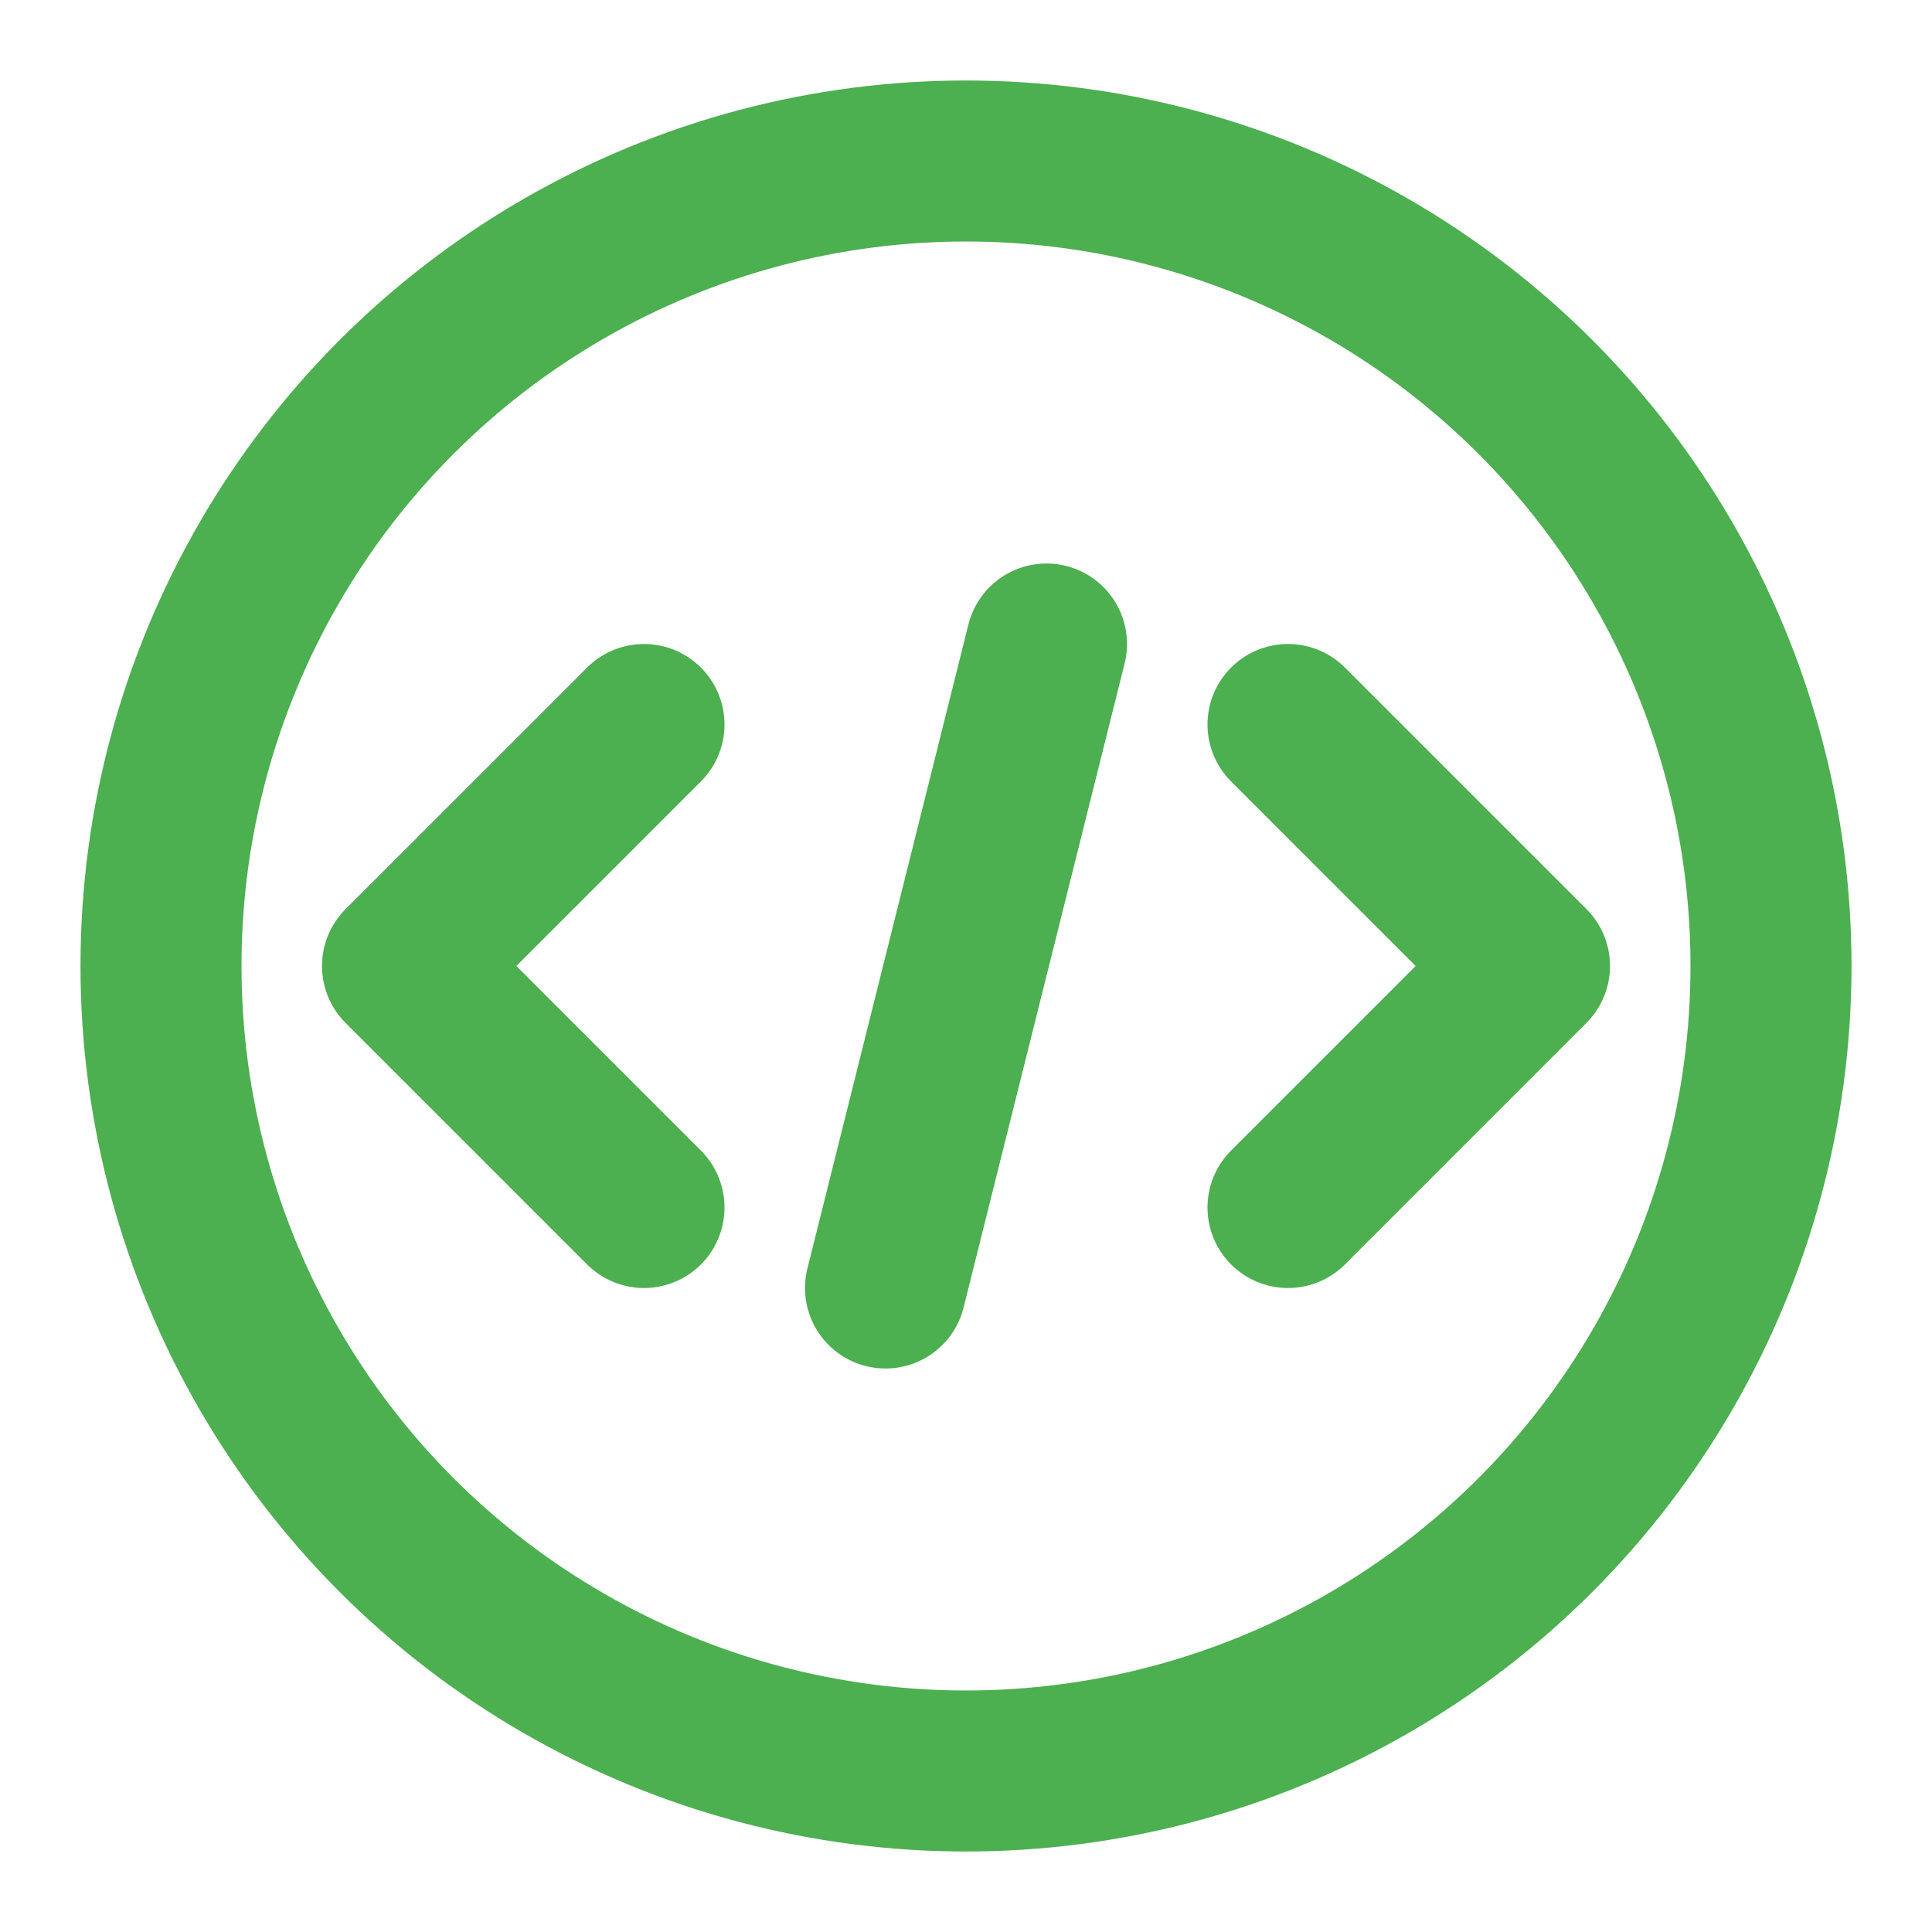
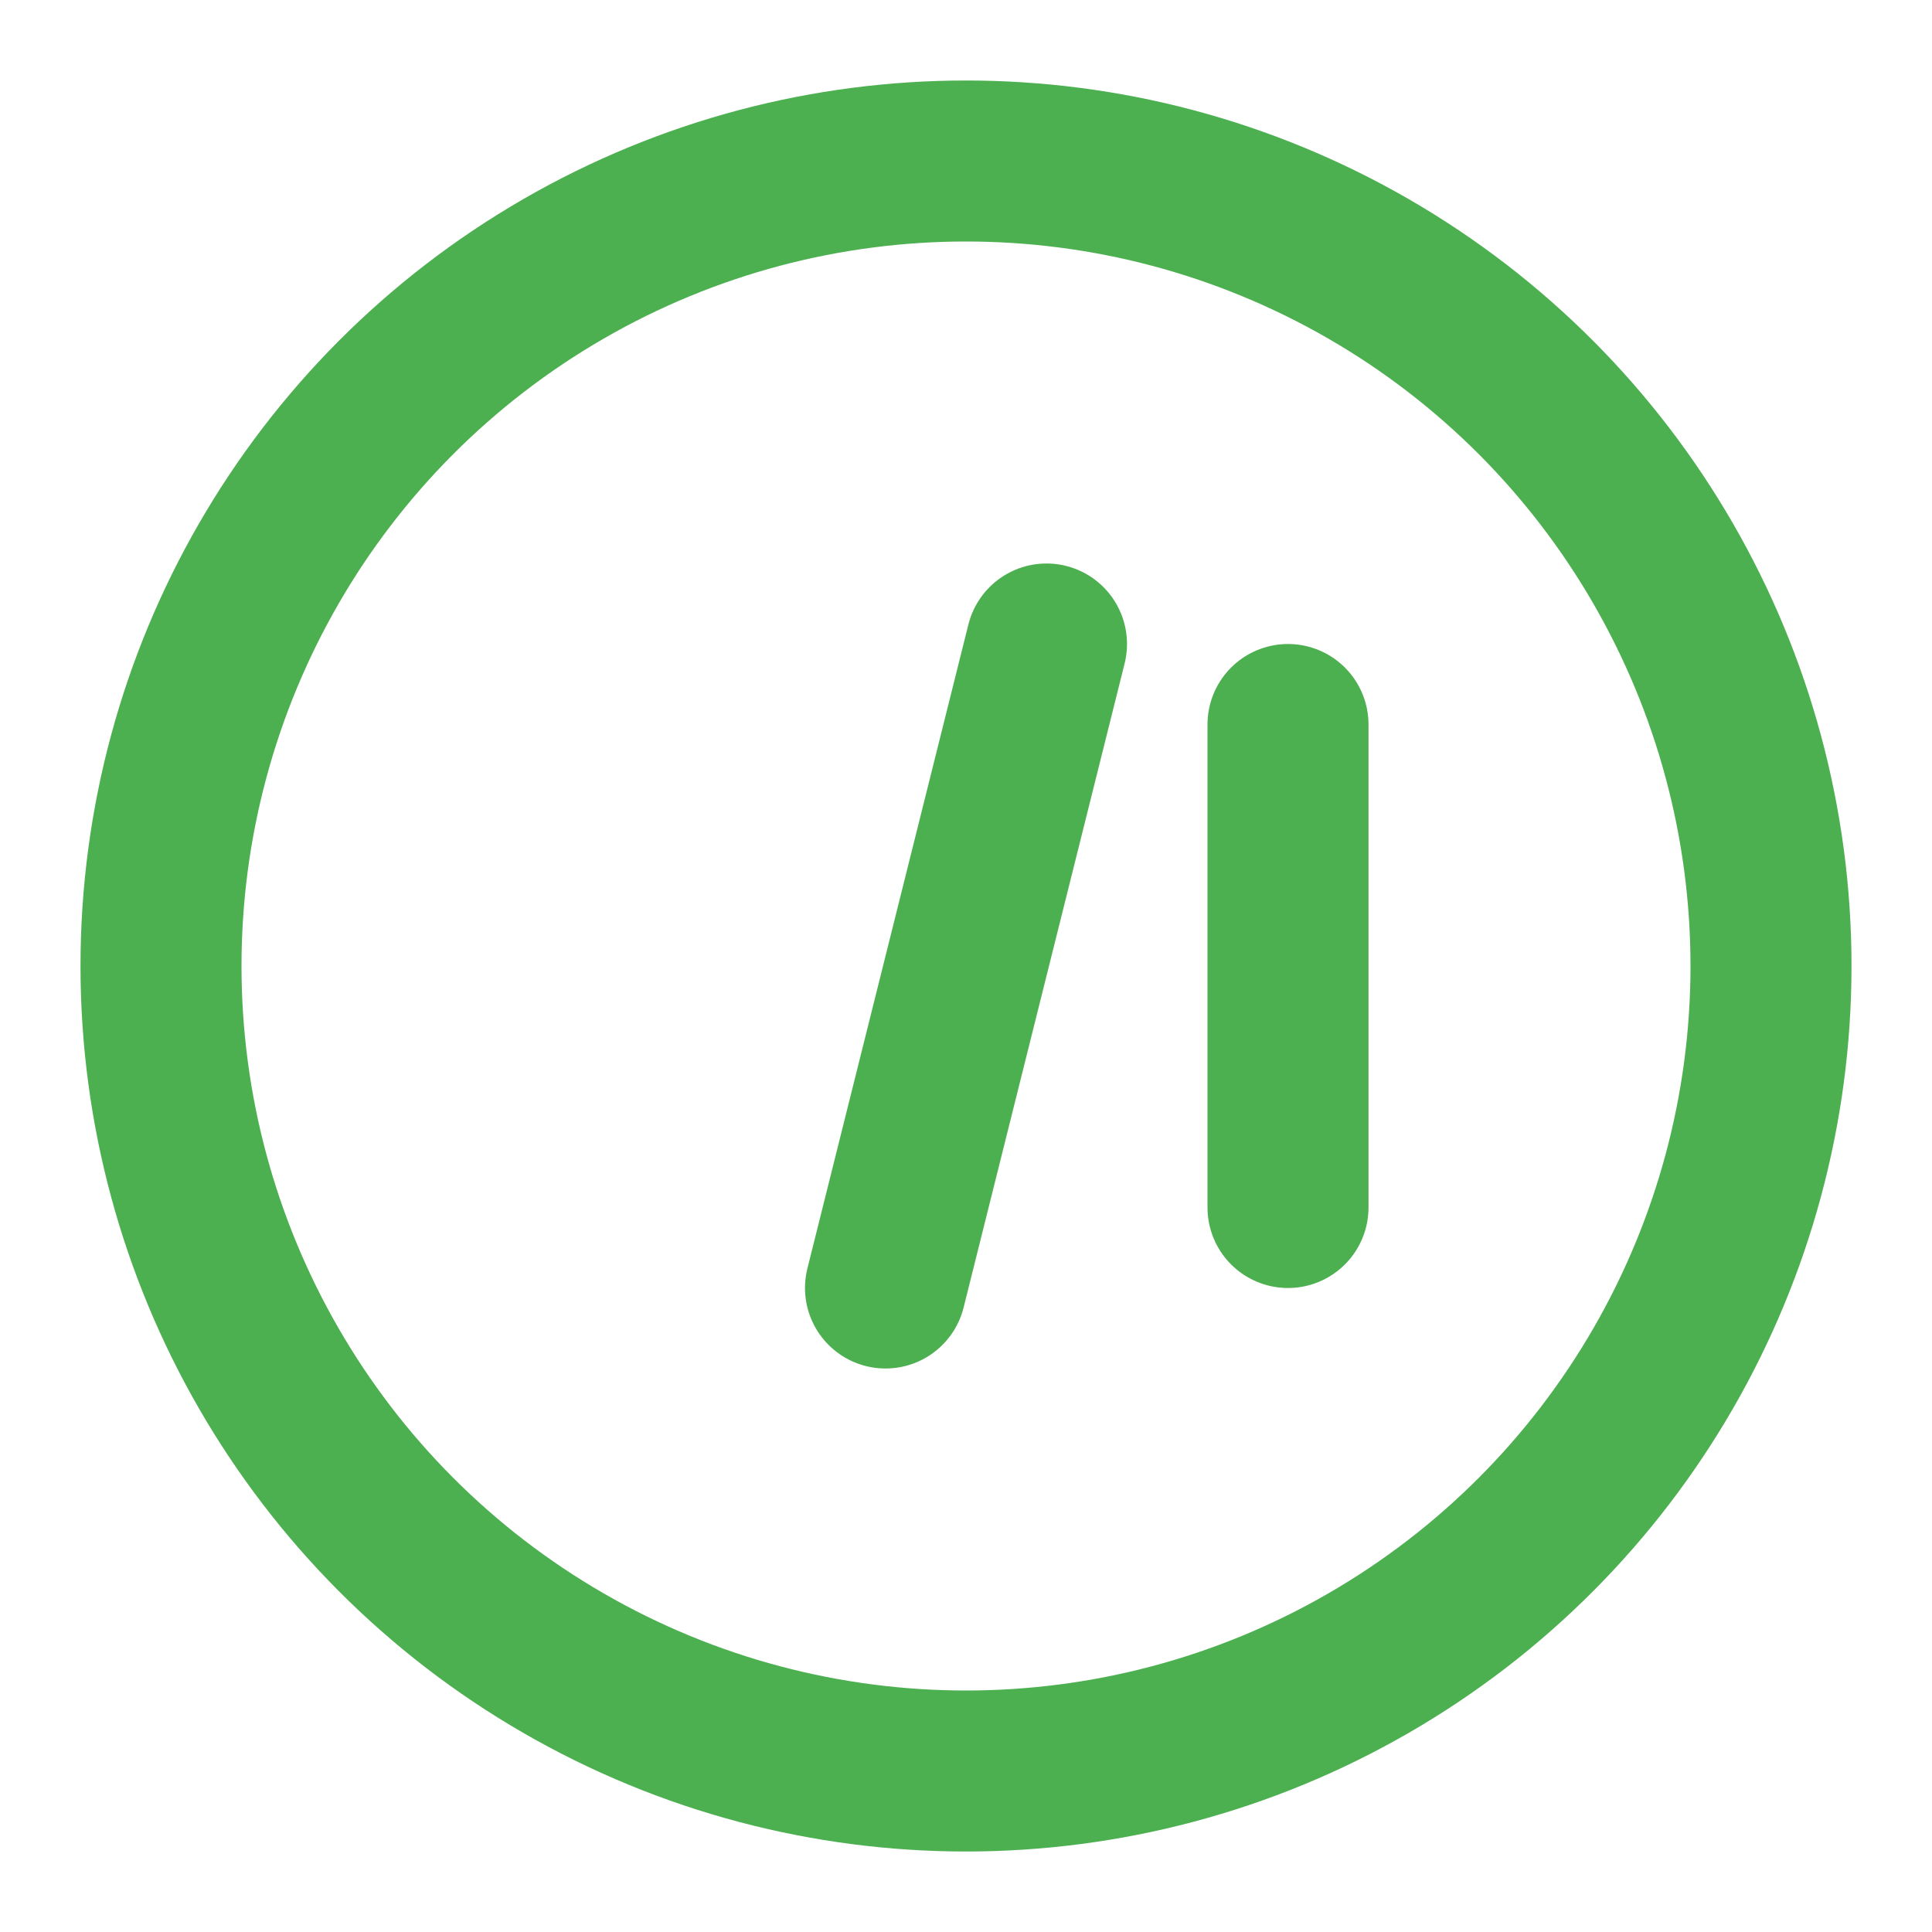
<svg xmlns="http://www.w3.org/2000/svg" width="100" height="100" viewBox="0 0 24 24" fill="none">
  <circle cx="12" cy="12" r="10" stroke="#4CAF50" stroke-width="2" fill="none" />
-   <path d="M8 9L5 12L8 15" stroke="#4CAF50" stroke-width="2" stroke-linecap="round" stroke-linejoin="round" />
-   <path d="M16 9L19 12L16 15" stroke="#4CAF50" stroke-width="2" stroke-linecap="round" stroke-linejoin="round" />
+   <path d="M16 9L16 15" stroke="#4CAF50" stroke-width="2" stroke-linecap="round" stroke-linejoin="round" />
  <path d="M11 16L13 8" stroke="#4CAF50" stroke-width="2" stroke-linecap="round" stroke-linejoin="round" />
</svg>